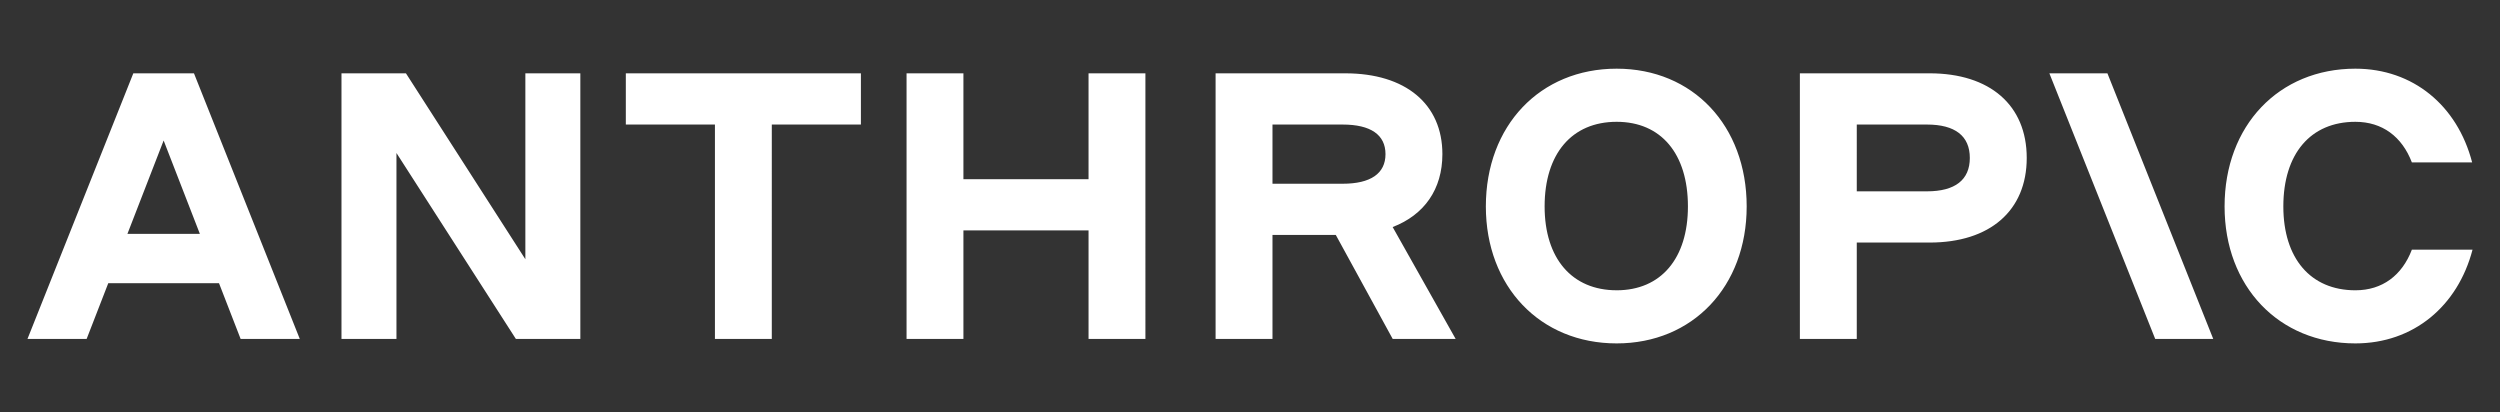
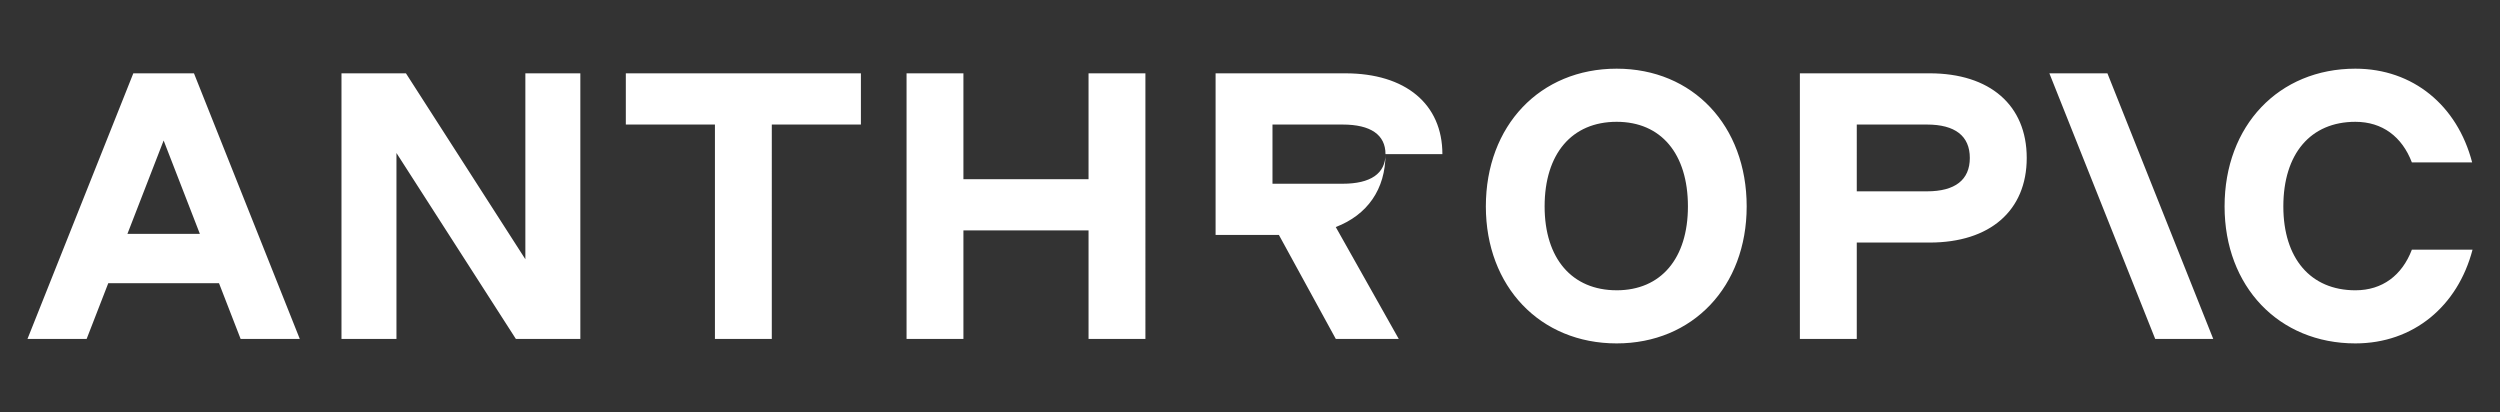
<svg xmlns="http://www.w3.org/2000/svg" fill="#ffff" fill-rule="evenodd" viewBox="0 0 182 30">
  <rect x="0" y="0" width="182" height="30" fill="#333333" stroke="none" />
  <title>Anthropic</title>
-   <path d="M38.247 18.874L29.553 5.338H24.86v19.337h4.002V11.139l8.694 13.536h4.693V5.338h-4.003v13.536zm7.313-9.807h6.487v15.608h4.14V9.067h6.487v-3.73H45.56v3.73zm33.686 3.978h-9.109V5.338h-4.14v19.337h4.14v-7.9h9.109v7.9h4.14V5.338h-4.14v7.707zm13.39-3.978h5.108c2.043 0 3.12.746 3.12 2.155 0 1.408-1.077 2.154-3.12 2.154h-5.107v-4.31zm12.37 2.155c0-3.647-2.679-5.884-7.068-5.884h-9.443v19.337h4.142v-7.57h4.61l4.142 7.57h4.583l-4.586-8.146c2.302-.885 3.62-2.75 3.62-5.307zm12.686 9.91c-3.257 0-5.244-2.32-5.244-6.104 0-3.84 1.987-6.16 5.244-6.16 3.23 0 5.189 2.32 5.189 6.16 0 3.784-1.96 6.105-5.189 6.105zm0-16.132c-5.575 0-9.522 4.144-9.522 10.028 0 5.828 3.947 9.972 9.522 9.972 5.547 0 9.466-4.144 9.466-9.972C127.158 9.144 123.24 5 117.692 5zm22.59 8.929h-5.109V9.067h5.11c2.043 0 3.12.829 3.12 2.43 0 1.603-1.077 2.432-3.12 2.432zm.194-8.591h-9.445v19.337h4.142v-7.017h5.303c4.39 0 7.07-2.32 7.07-6.16 0-3.84-2.68-6.16-7.07-6.16zm35.108 12.839c-.718 1.878-2.153 2.956-4.113 2.956-3.257 0-5.244-2.32-5.244-6.105 0-3.84 1.987-6.16 5.244-6.16 1.96 0 3.395 1.077 4.113 2.955h4.388C178.896 7.68 175.667 5 171.472 5c-5.576 0-9.523 4.144-9.523 10.028 0 5.828 3.947 9.972 9.522 9.972 4.223 0 7.453-2.707 8.529-6.823h-4.416zm-26.39-12.84l7.705 19.338h4.225L153.42 5.338h-4.225zM9.277 17.024l2.636-6.796 2.637 6.796H9.276zm.428-11.685L2 24.675h4.307l1.576-4.06h8.06l1.575 4.06h4.307L14.121 5.338H9.704z" />
+   <path d="M38.247 18.874L29.553 5.338H24.86v19.337h4.002V11.139l8.694 13.536h4.693V5.338h-4.003v13.536zm7.313-9.807h6.487v15.608h4.14V9.067h6.487v-3.73H45.56v3.73zm33.686 3.978h-9.109V5.338h-4.14v19.337h4.14v-7.9h9.109v7.9h4.14V5.338h-4.14v7.707zm13.39-3.978h5.108c2.043 0 3.12.746 3.12 2.155 0 1.408-1.077 2.154-3.12 2.154h-5.107v-4.31zm12.37 2.155c0-3.647-2.679-5.884-7.068-5.884h-9.443v19.337v-7.57h4.61l4.142 7.57h4.583l-4.586-8.146c2.302-.885 3.62-2.75 3.62-5.307zm12.686 9.91c-3.257 0-5.244-2.32-5.244-6.104 0-3.84 1.987-6.16 5.244-6.16 3.23 0 5.189 2.32 5.189 6.16 0 3.784-1.96 6.105-5.189 6.105zm0-16.132c-5.575 0-9.522 4.144-9.522 10.028 0 5.828 3.947 9.972 9.522 9.972 5.547 0 9.466-4.144 9.466-9.972C127.158 9.144 123.24 5 117.692 5zm22.59 8.929h-5.109V9.067h5.11c2.043 0 3.12.829 3.12 2.43 0 1.603-1.077 2.432-3.12 2.432zm.194-8.591h-9.445v19.337h4.142v-7.017h5.303c4.39 0 7.07-2.32 7.07-6.16 0-3.84-2.68-6.16-7.07-6.16zm35.108 12.839c-.718 1.878-2.153 2.956-4.113 2.956-3.257 0-5.244-2.32-5.244-6.105 0-3.84 1.987-6.16 5.244-6.16 1.96 0 3.395 1.077 4.113 2.955h4.388C178.896 7.68 175.667 5 171.472 5c-5.576 0-9.523 4.144-9.523 10.028 0 5.828 3.947 9.972 9.522 9.972 4.223 0 7.453-2.707 8.529-6.823h-4.416zm-26.39-12.84l7.705 19.338h4.225L153.42 5.338h-4.225zM9.277 17.024l2.636-6.796 2.637 6.796H9.276zm.428-11.685L2 24.675h4.307l1.576-4.06h8.06l1.575 4.06h4.307L14.121 5.338H9.704z" />
</svg>